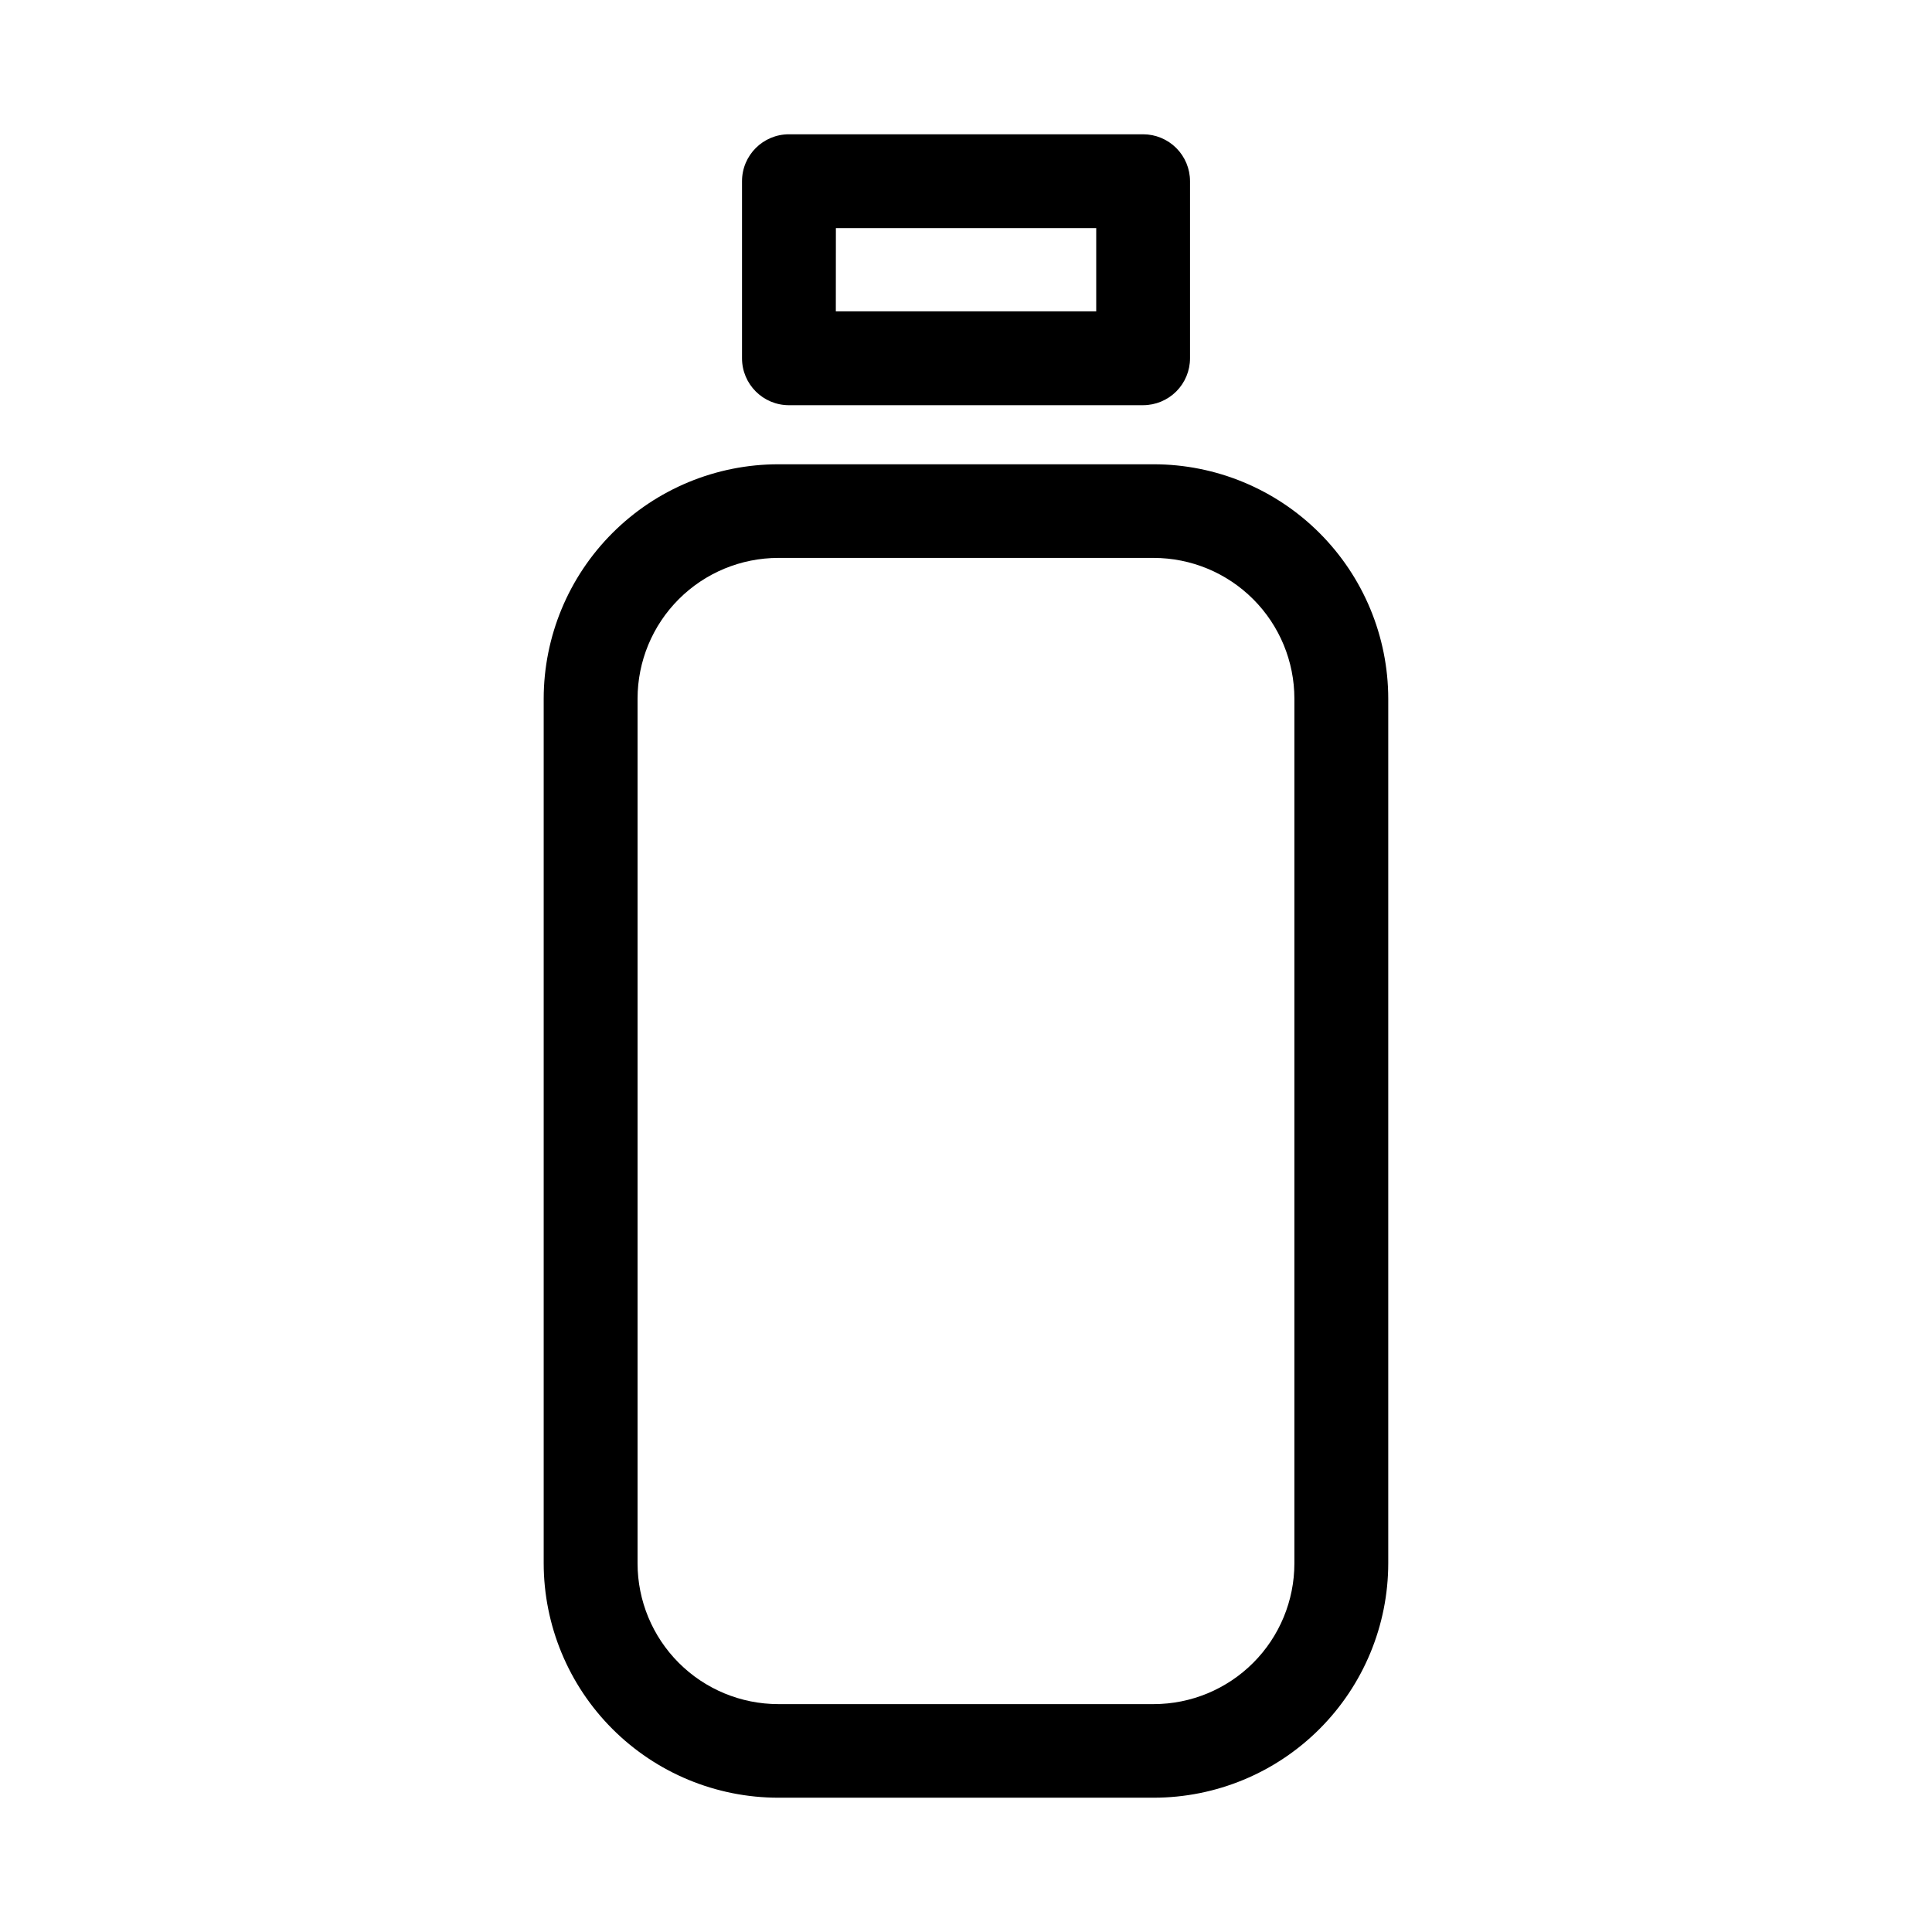
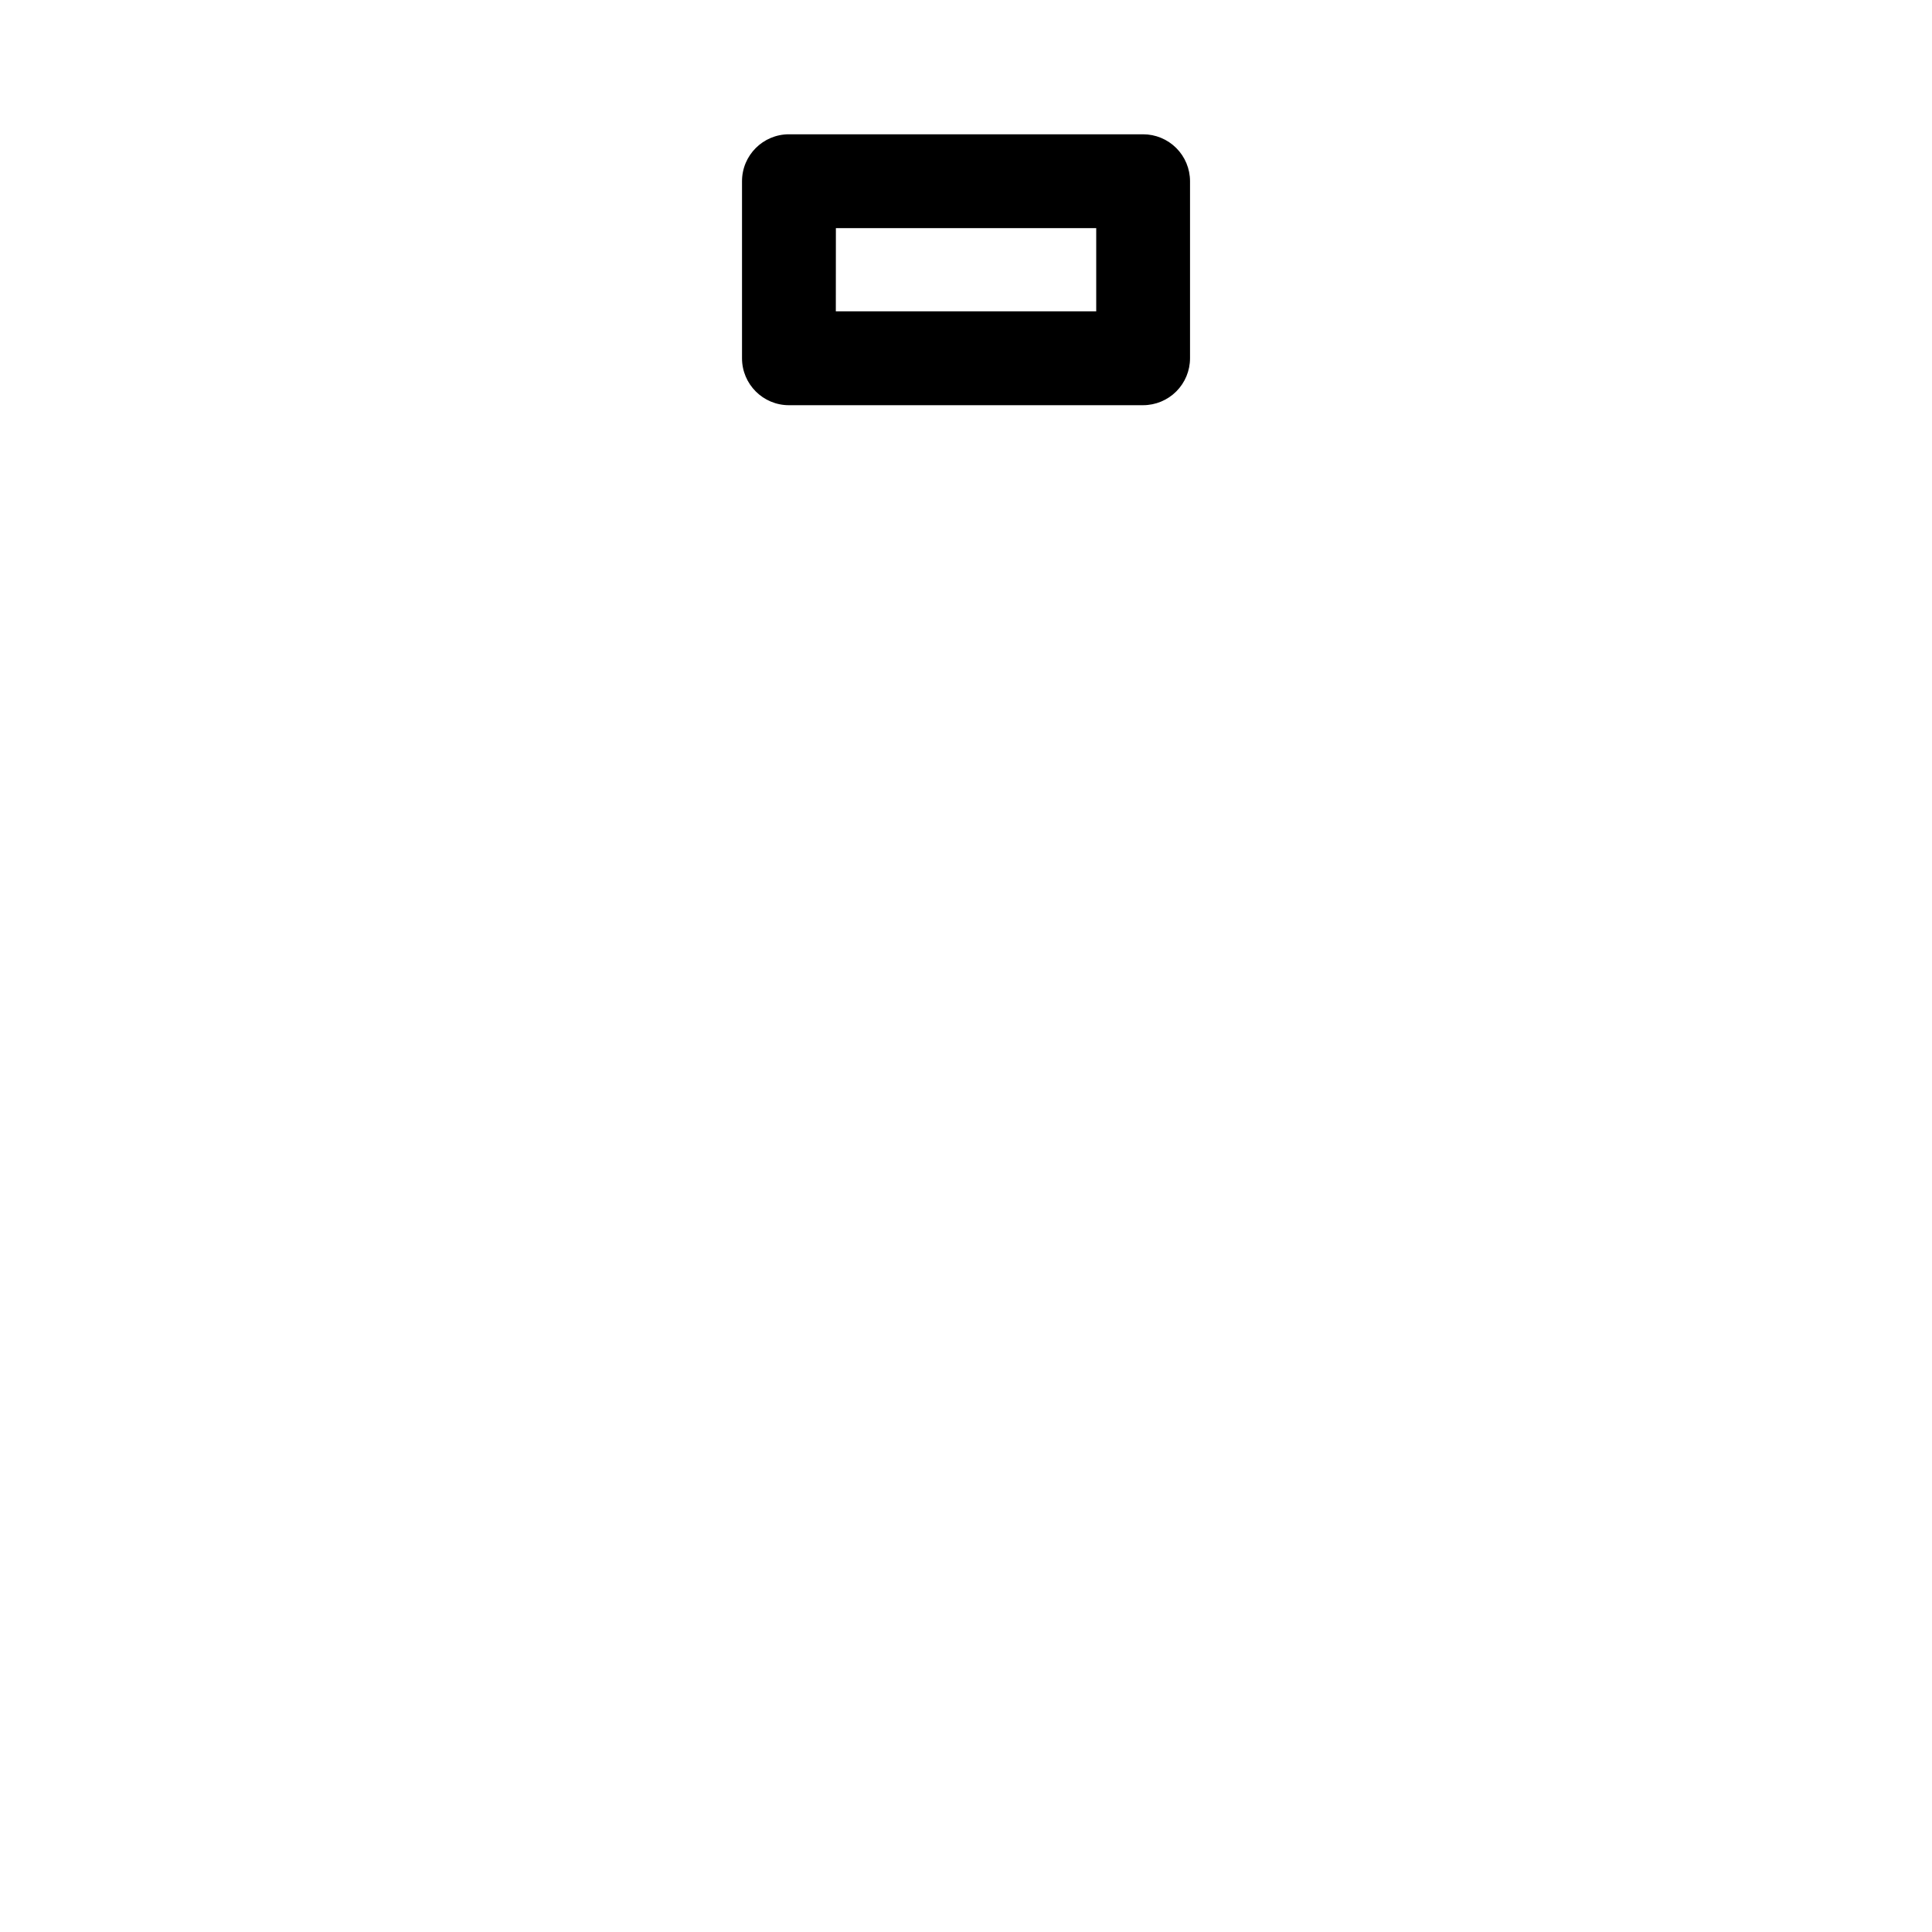
<svg xmlns="http://www.w3.org/2000/svg" fill="#000000" width="800px" height="800px" version="1.1" viewBox="144 144 512 512">
  <g fill-rule="evenodd">
-     <path d="m449.73 267.04h-99.473c-16.477 0.004-32.277 6.547-43.934 18.195-11.66 11.645-18.219 27.438-18.238 43.914v229.09c0.004 16.488 6.555 32.301 18.215 43.957 11.66 11.66 27.469 18.211 43.957 18.215h99.473c16.488-0.004 32.301-6.555 43.957-18.215 11.66-11.656 18.211-27.469 18.215-43.957v-229.09c-0.02-16.477-6.578-32.27-18.234-43.914-11.66-11.648-27.461-18.191-43.938-18.195zm37.297 291.27c-0.004 9.891-3.934 19.375-10.93 26.367-6.992 6.996-16.477 10.926-26.367 10.93h-99.473c-9.891-0.004-19.375-3.934-26.367-10.93-6.992-6.992-10.926-16.477-10.93-26.367v-229.16c0.004-9.891 3.938-19.375 10.93-26.367 6.992-6.992 16.477-10.926 26.367-10.93h99.473c9.891 0.004 19.375 3.938 26.367 10.93 6.996 6.992 10.926 16.477 10.93 26.367z" />
    <path d="m353.08 251.38h93.852-0.004c3.301 0 6.465-1.312 8.797-3.644 2.332-2.332 3.644-5.496 3.644-8.793v-46.918c0-3.297-1.312-6.461-3.644-8.793-2.332-2.336-5.496-3.644-8.797-3.644h-93.848c-6.871 0-12.438 5.57-12.438 12.438v46.918c0 6.867 5.566 12.438 12.438 12.438zm12.438-46.918h68.992v22.043h-69.008z" />
  </g>
</svg>